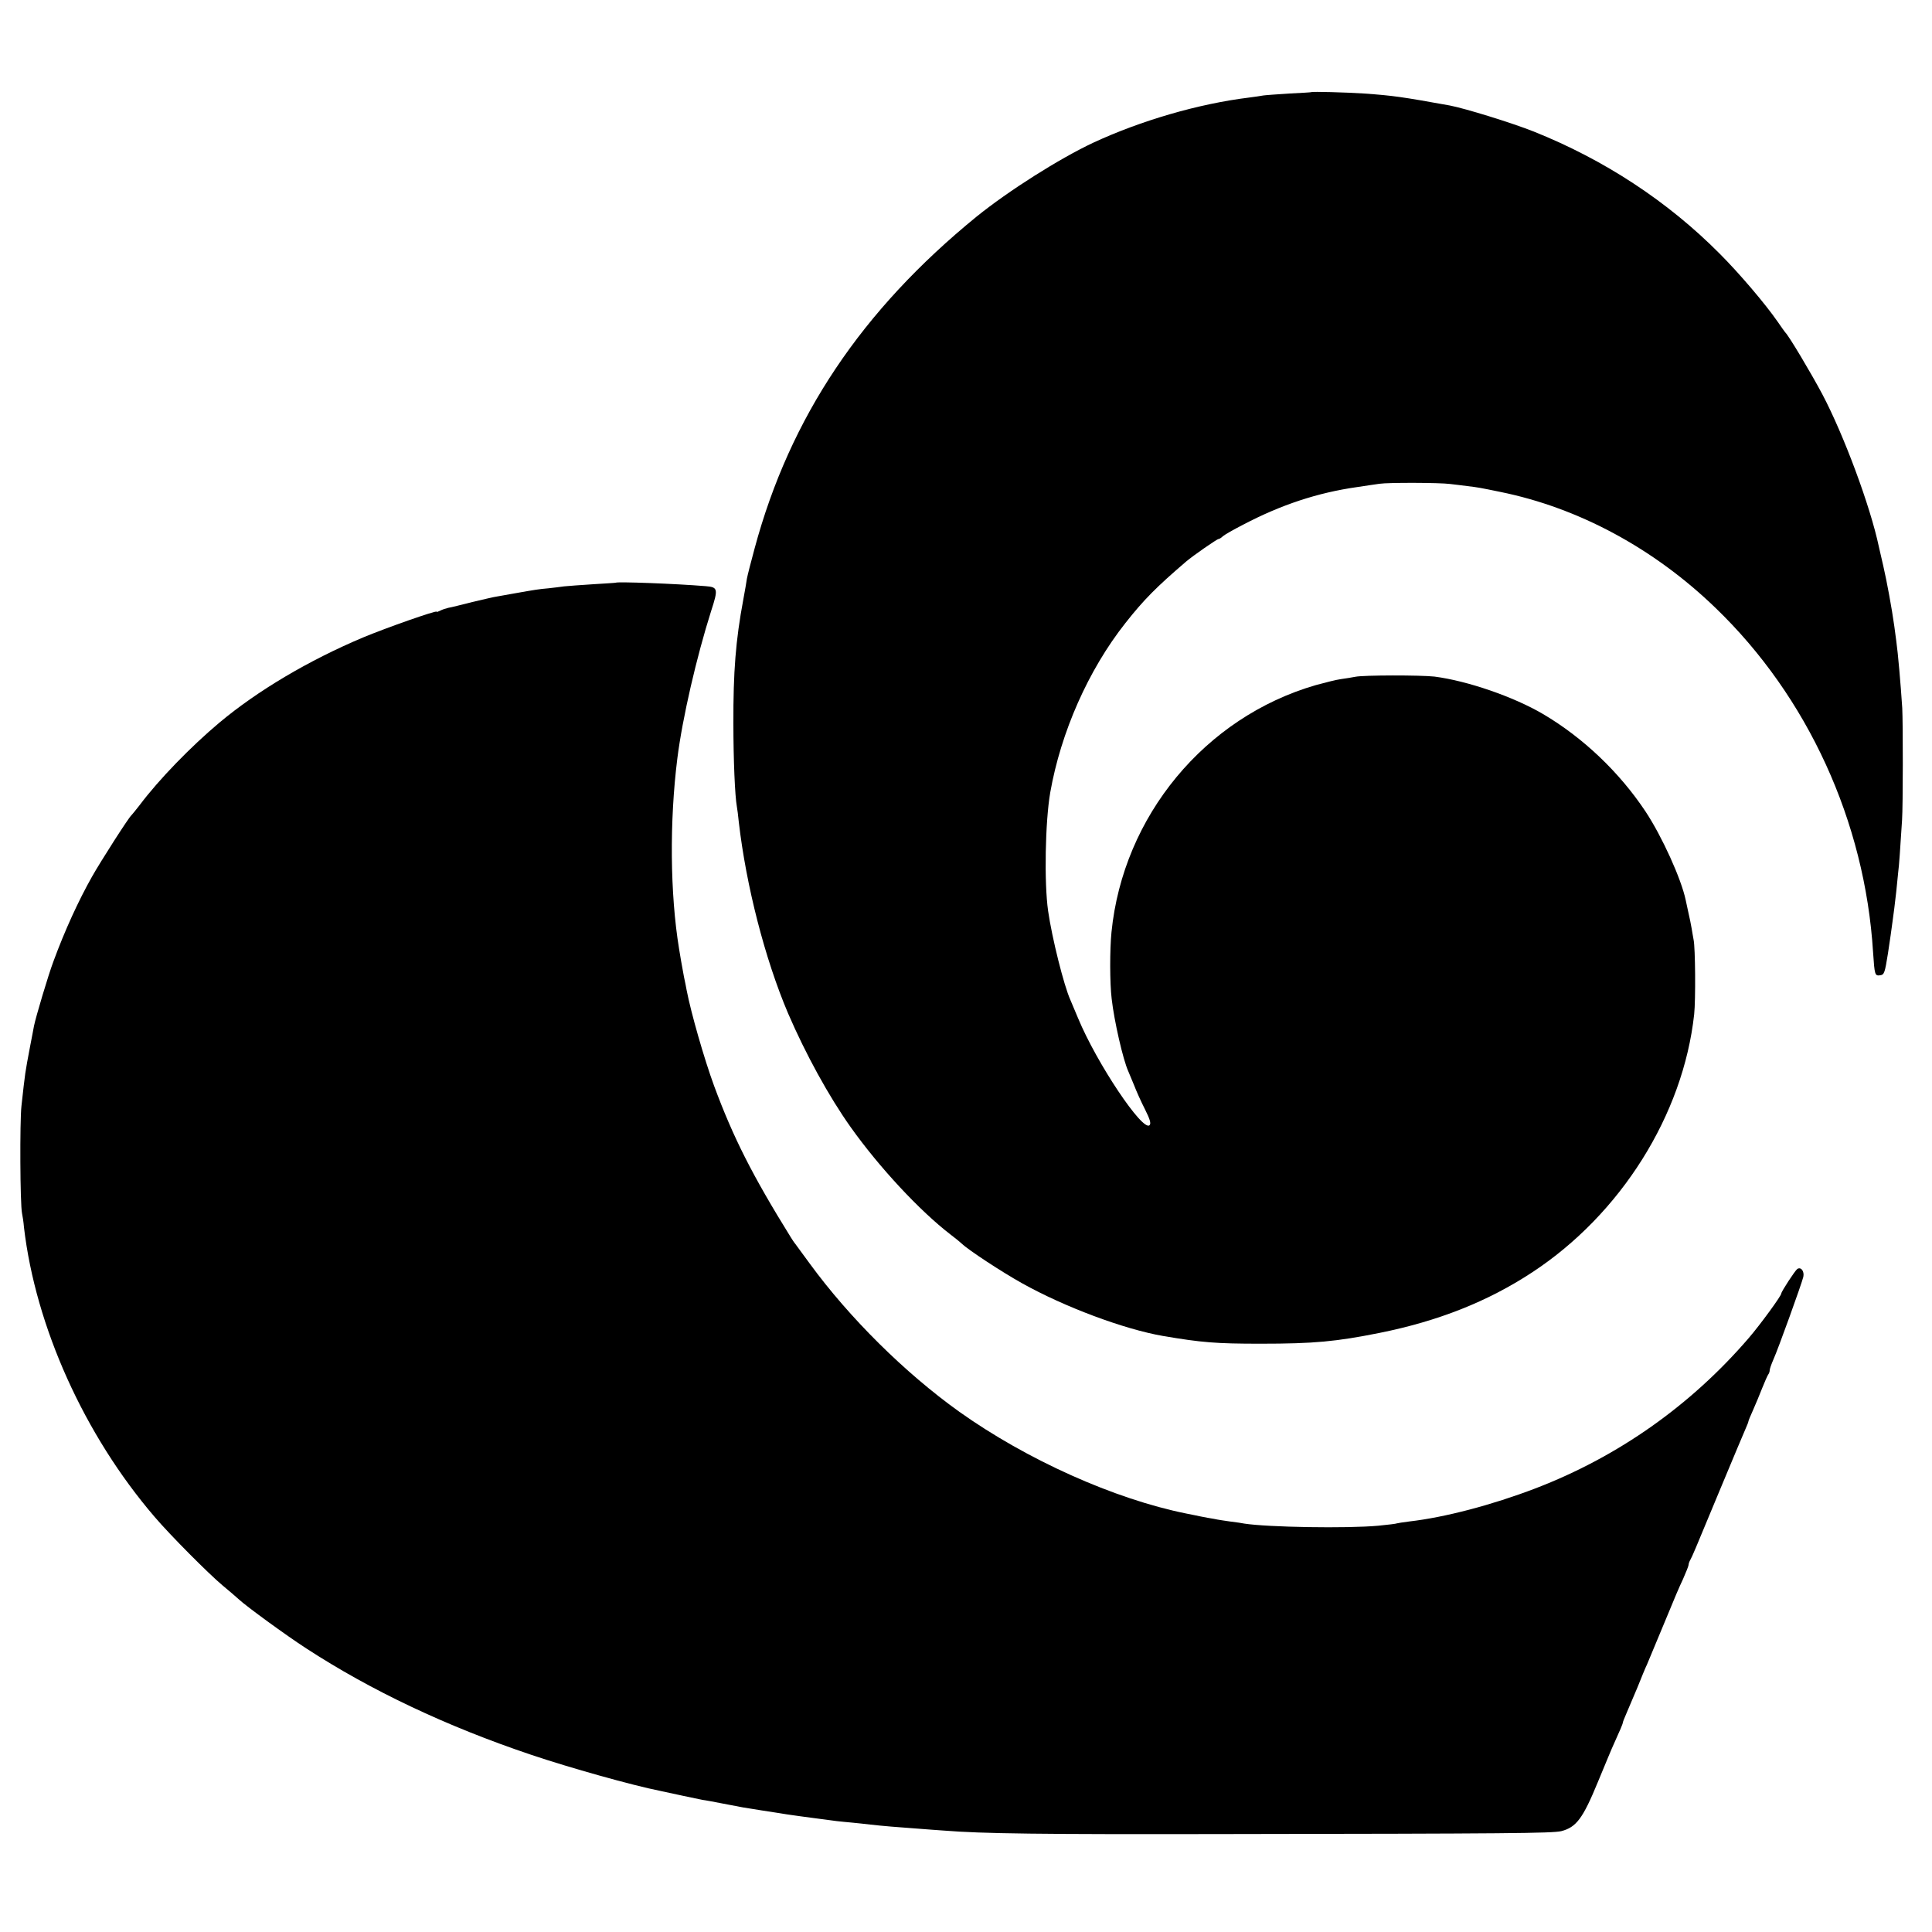
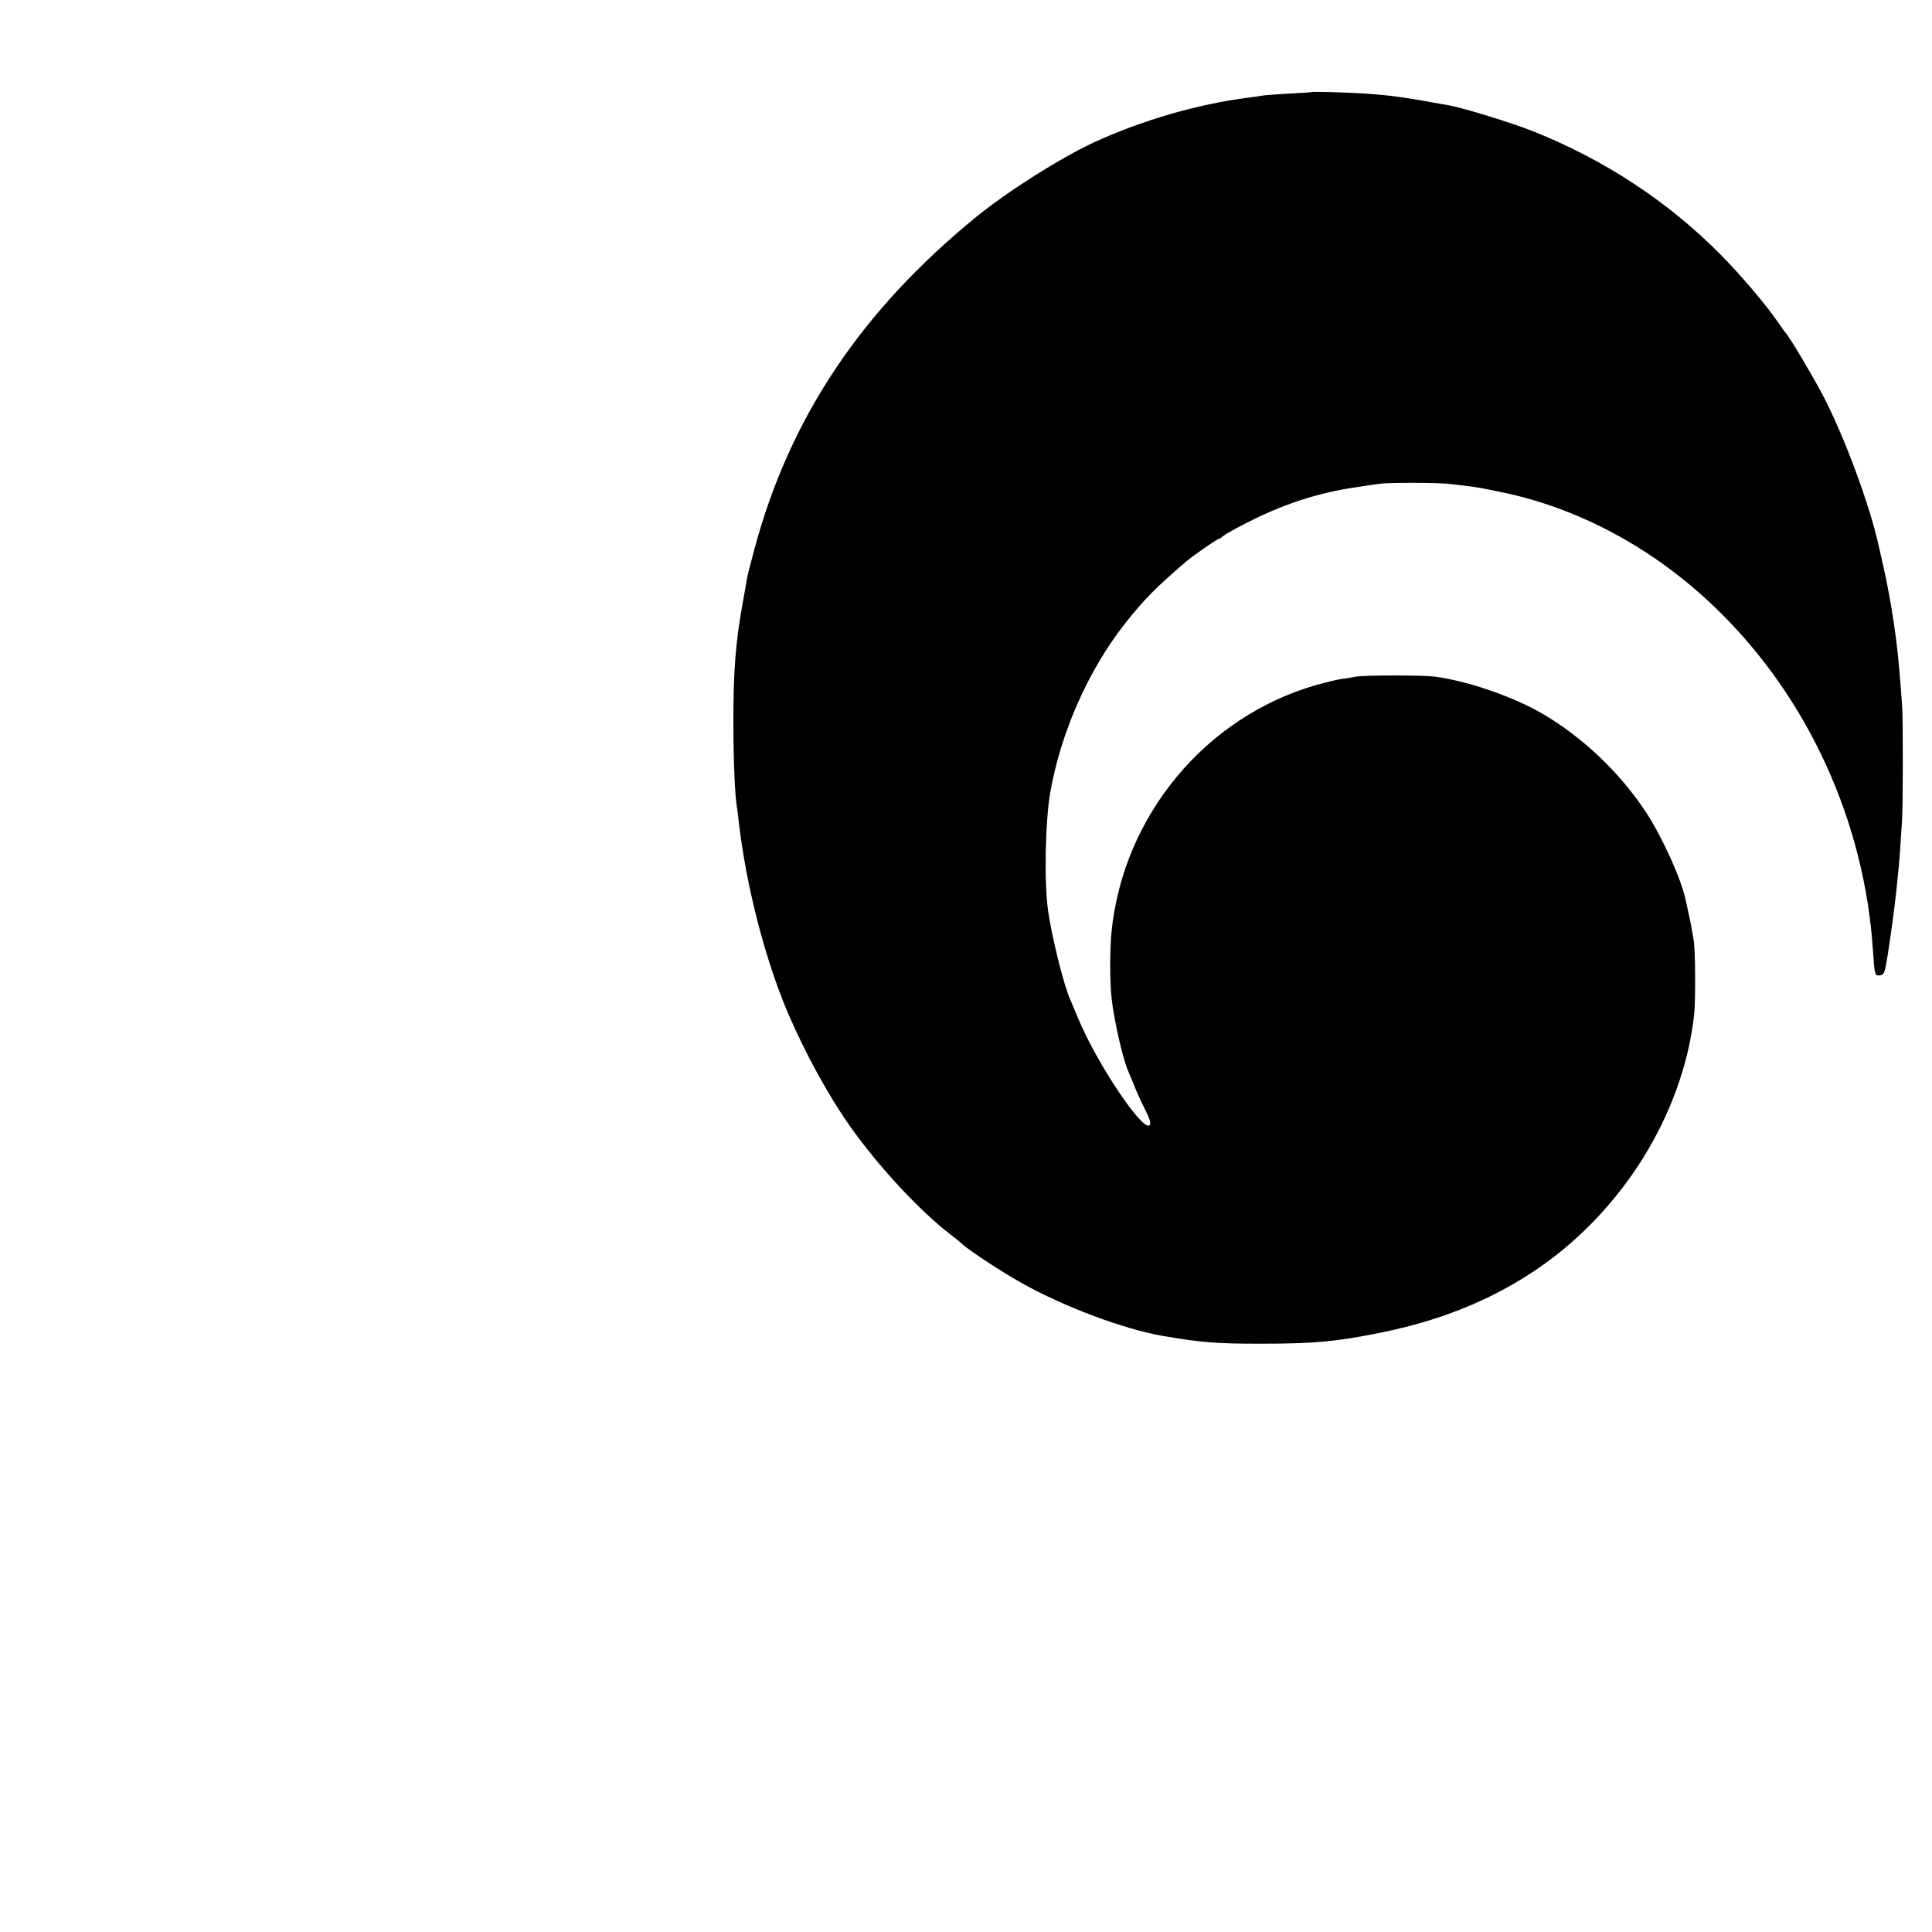
<svg xmlns="http://www.w3.org/2000/svg" version="1.0" width="1000pt" height="1000pt" viewBox="0 0 1000 1000" preserveAspectRatio="xMidYMid meet">
  <g transform="translate(0,1000) scale(0.1,-0.1)" fill="#000000" stroke="none">
    <path d="M6787 9523 c-1 -1 -52 -4 -112 -7 -61 -4 -121 -8 -135 -10 -14 -3 -47 -7 -75 -11 -261 -32 -559 -119 -805 -233 -177 -83 -439 -249 -605 -383 -595 -485 -966 -1038 -1149 -1717 -19 -70 -37 -140 -40 -157 -2 -16 -11 -66 -19 -110 -39 -208 -52 -373 -51 -640 0 -188 8 -376 18 -430 2 -11 7 -47 10 -80 38 -329 135 -708 255 -990 91 -211 211 -430 324 -589 147 -207 357 -433 517 -556 25 -19 51 -40 58 -47 34 -33 208 -147 312 -205 220 -123 528 -238 730 -273 200 -34 275 -40 505 -40 277 0 391 11 616 56 303 61 559 162 789 313 459 301 782 815 839 1336 8 75 6 346 -3 386 -2 12 -7 38 -10 58 -3 19 -11 57 -17 83 -6 27 -12 56 -14 65 -23 109 -122 328 -208 458 -135 203 -323 382 -530 504 -153 90 -392 172 -562 194 -71 8 -367 8 -410 -1 -16 -3 -50 -9 -74 -12 -24 -3 -82 -18 -130 -31 -574 -166 -998 -678 -1058 -1279 -9 -90 -9 -262 1 -345 13 -115 59 -316 86 -375 5 -11 18 -44 30 -72 11 -29 36 -85 56 -124 26 -52 33 -74 24 -83 -35 -35 -273 320 -370 554 -17 41 -35 84 -40 95 -33 73 -95 320 -115 460 -21 147 -15 462 11 613 55 312 197 634 389 877 96 122 161 187 315 319 34 29 159 116 167 116 4 0 14 6 22 14 9 8 56 35 105 60 196 103 386 166 591 195 44 7 96 14 115 17 45 7 313 6 365 -1 22 -2 63 -8 90 -11 58 -7 63 -8 170 -30 405 -82 795 -292 1114 -600 478 -460 774 -1107 816 -1783 8 -118 9 -123 37 -119 21 3 24 13 40 113 9 61 20 133 23 160 4 28 8 61 10 75 2 14 6 52 10 85 3 33 8 78 10 100 5 37 10 116 20 270 5 76 5 500 1 580 -8 123 -22 285 -31 348 -3 20 -7 54 -10 75 -13 94 -39 234 -57 312 -11 47 -21 92 -23 100 -44 209 -181 578 -293 790 -58 109 -174 304 -192 320 -3 3 -20 28 -39 55 -63 91 -197 249 -300 352 -269 271 -597 486 -962 632 -113 45 -356 120 -435 135 -250 45 -291 51 -444 62 -93 6 -270 11 -273 7z" />
-     <path d="M3187 6984 c-1 -1 -54 -4 -117 -8 -63 -4 -131 -9 -150 -11 -19 -3 -56 -7 -81 -10 -49 -4 -73 -8 -174 -26 -33 -6 -73 -13 -90 -16 -16 -2 -75 -16 -130 -29 -55 -14 -111 -28 -124 -30 -13 -3 -32 -9 -43 -15 -10 -5 -18 -8 -18 -5 0 8 -260 -83 -382 -134 -280 -118 -545 -275 -742 -440 -148 -124 -314 -295 -413 -427 -20 -26 -40 -50 -43 -53 -13 -10 -159 -238 -204 -318 -70 -124 -141 -279 -199 -437 -27 -71 -92 -290 -101 -335 -2 -14 -12 -61 -20 -105 -27 -143 -25 -129 -45 -310 -9 -81 -7 -509 3 -555 3 -14 8 -46 10 -72 60 -515 313 -1076 676 -1499 80 -94 281 -296 353 -356 34 -28 71 -60 83 -71 37 -35 247 -188 349 -254 335 -218 725 -403 1165 -551 199 -67 523 -158 669 -187 25 -5 78 -17 116 -25 39 -8 84 -18 100 -21 17 -2 64 -11 105 -19 41 -8 89 -17 105 -20 50 -8 148 -24 190 -30 22 -4 51 -8 65 -10 14 -2 63 -9 110 -15 47 -6 101 -13 121 -16 20 -2 56 -6 81 -8 24 -2 66 -7 93 -10 61 -7 146 -14 245 -21 41 -3 102 -8 135 -10 199 -16 494 -20 1465 -18 1458 2 1684 4 1731 15 78 20 112 66 189 253 39 94 76 184 84 200 30 66 46 103 46 110 0 3 9 25 19 48 10 23 35 83 56 132 20 50 42 104 50 120 34 81 67 160 110 264 25 62 59 142 76 177 16 36 29 69 29 74 0 6 4 18 10 28 11 21 14 27 155 367 64 154 123 294 131 312 8 17 14 34 14 37 0 3 11 29 24 58 13 29 34 80 47 113 13 33 27 64 31 70 4 5 8 15 8 23 0 7 9 32 19 55 23 50 146 391 155 428 6 29 -12 53 -31 41 -11 -7 -83 -117 -83 -127 0 -12 -108 -160 -168 -230 -300 -349 -677 -615 -1105 -779 -225 -86 -469 -150 -652 -171 -33 -4 -62 -9 -65 -10 -3 -2 -45 -7 -95 -12 -164 -15 -573 -8 -695 11 -8 2 -42 7 -75 11 -33 5 -62 9 -65 10 -3 1 -25 5 -50 9 -25 5 -54 10 -65 13 -11 2 -31 6 -45 9 -372 75 -825 278 -1175 527 -281 201 -568 485 -774 767 -34 47 -68 92 -74 101 -7 8 -17 24 -24 35 -198 319 -298 516 -397 784 -51 139 -119 376 -142 495 -2 11 -8 43 -14 70 -5 28 -12 65 -15 83 -3 17 -7 44 -10 60 -47 285 -50 662 -9 987 26 208 100 527 175 763 37 114 35 123 -28 128 -156 13 -458 24 -466 18z" />
  </g>
</svg>